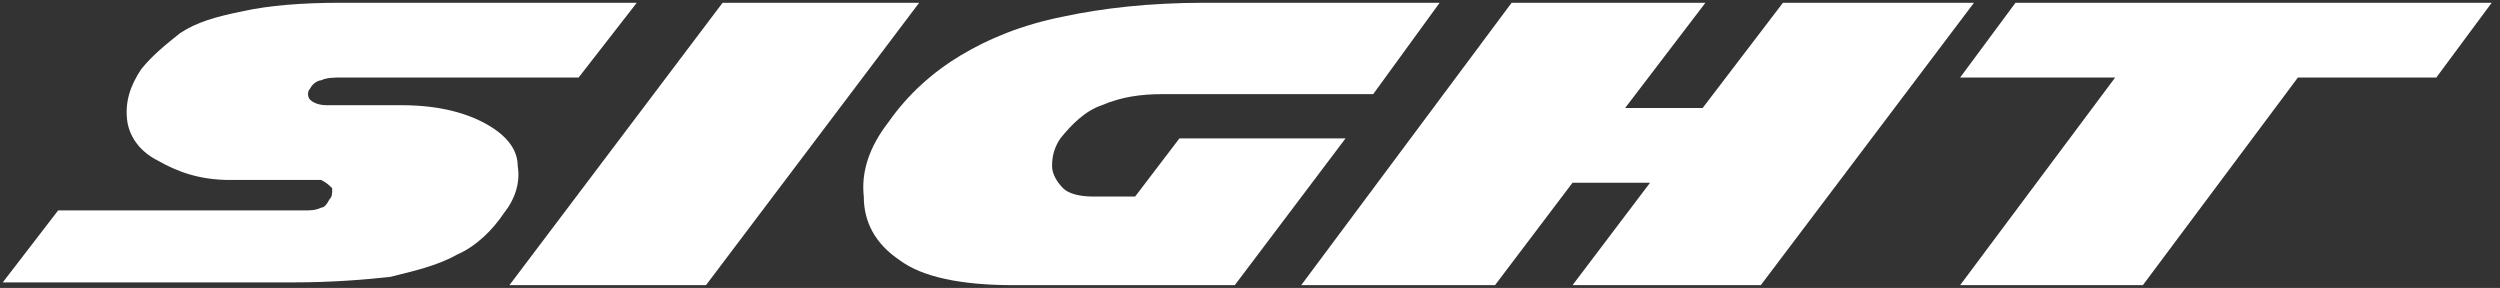
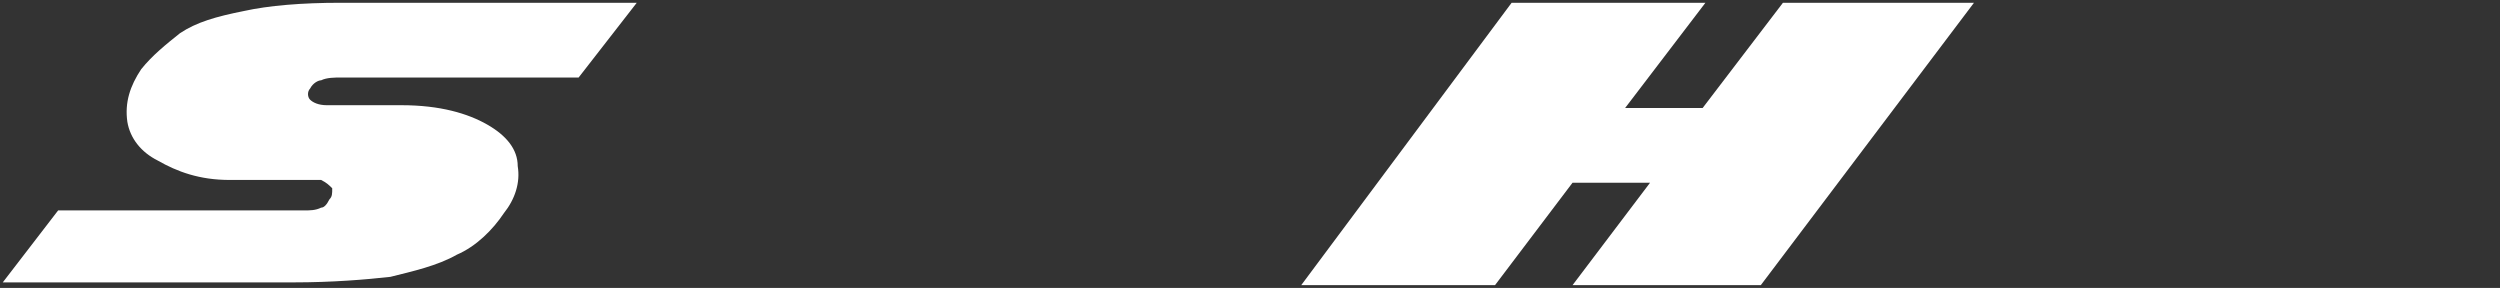
<svg xmlns="http://www.w3.org/2000/svg" version="1.1" id="Layer_2_00000176036550452037285340000005559165275824903592_" x="0px" y="0px" viewBox="0 0 90.3 10.4" style="enable-background:new 0 0 90.3 10.4;" xml:space="preserve">
  <rect x="0" y="0" width="90.3" height="10.4" fill="#333333" stroke="none" />
  <style type="text/css">
	.st0{fill:#FFFFFF;}
</style>
  <g id="Layer_2_00000055665515469060455700000011945788692196078757_">
    <g id="Sight">
      <path class="st0" d="M2.1,7.6H11c0.2,0,0.4,0,0.6-0.1c0.1,0,0.2-0.1,0.3-0.3C12,7.1,12,7,12,6.8c-0.1-0.1-0.2-0.2-0.4-0.3    c0,0-0.1,0-0.1,0c0,0-0.1,0-0.1,0l-2.7,0H8.3c-1.1,0-1.9-0.3-2.6-0.7C5.1,5.5,4.7,5,4.6,4.4C4.5,3.7,4.7,3.1,5.1,2.5    C5.5,2,6,1.6,6.5,1.2c0.6-0.4,1.3-0.6,2.3-0.8c0.9-0.2,2.1-0.3,3.5-0.3h10.7l-2.1,2.7h-8.6c-0.2,0-0.5,0-0.7,0.1    c-0.1,0-0.3,0.1-0.4,0.3c-0.1,0.1-0.1,0.3,0,0.4c0.1,0.1,0.3,0.2,0.6,0.2h0.1l2.4,0h0.1c0,0,0.1,0,0.1,0c1.4,0,2.4,0.3,3.1,0.7    c0.7,0.4,1.1,0.9,1.1,1.5c0.1,0.6-0.1,1.2-0.5,1.7c-0.4,0.6-1,1.2-1.7,1.5c-0.7,0.4-1.6,0.6-2.4,0.8c-0.9,0.1-2.1,0.2-3.5,0.2H0.1    L2.1,7.6z" />
-       <path class="st0" d="M33.2,0.1l-7.7,10.2h-7.1l7.7-10.2H33.2z" />
-       <path class="st0" d="M32.1,4.4c0.7-1,1.6-1.8,2.6-2.4c1-0.6,2.2-1.1,3.7-1.4c1.4-0.3,3.1-0.5,5.1-0.5H52l-2.4,3.3H42    c-0.8,0-1.5,0.1-2.2,0.4C39.2,4,38.7,4.5,38.3,5l0,0c-0.2,0.3-0.3,0.6-0.3,1c0,0.3,0.2,0.6,0.4,0.8C38.6,7,39,7.1,39.5,7.1h1.5    L42.6,5h6l-4,5.3h-8c-1.9,0-3.3-0.3-4.1-0.9c-0.9-0.6-1.3-1.4-1.3-2.3C31.1,6.2,31.4,5.3,32.1,4.4L32.1,4.4z" />
      <path class="st0" d="M54.6,0.1h7l-2.9,3.8h2.8l2.9-3.8h6.9l-7.7,10.2h-6.8l2.8-3.7h-2.8L54,10.3h-7L54.6,0.1z" />
-       <path class="st0" d="M76.4,2.8h-5.6l2-2.7h17.2l-2,2.7h-5l-5.6,7.5h-6.6L76.4,2.8z" />
    </g>
  </g>
</svg>